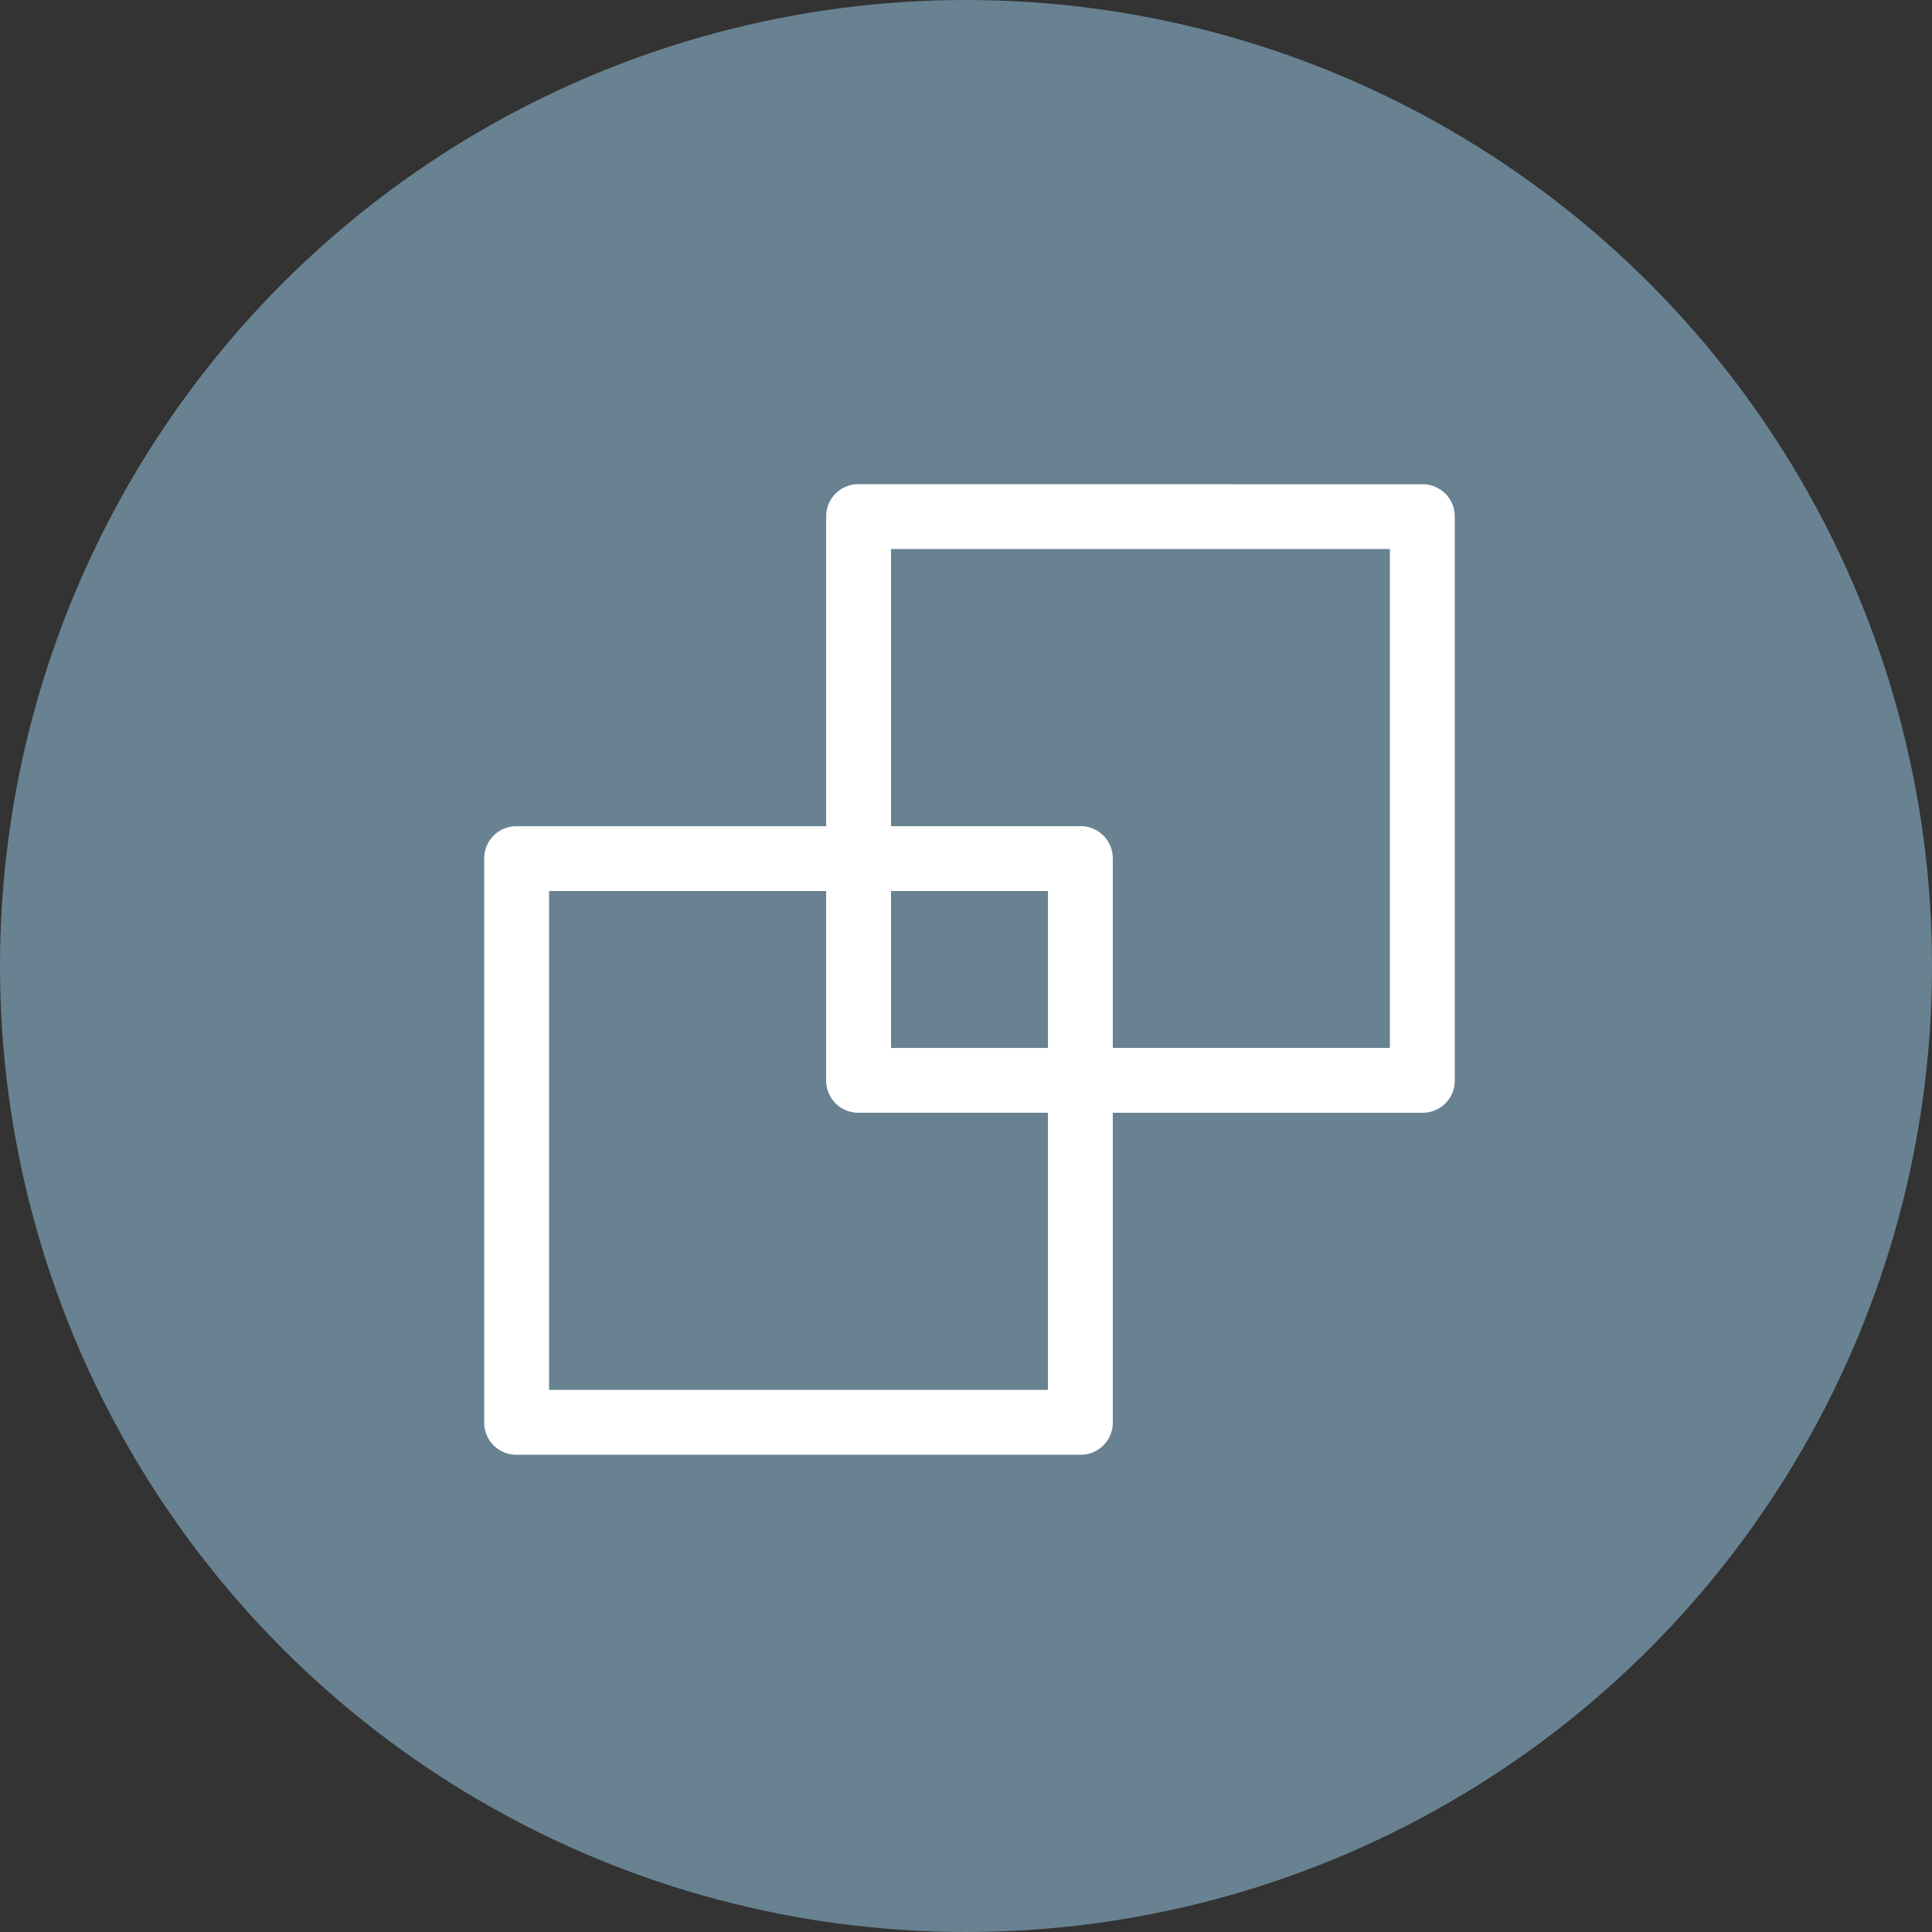
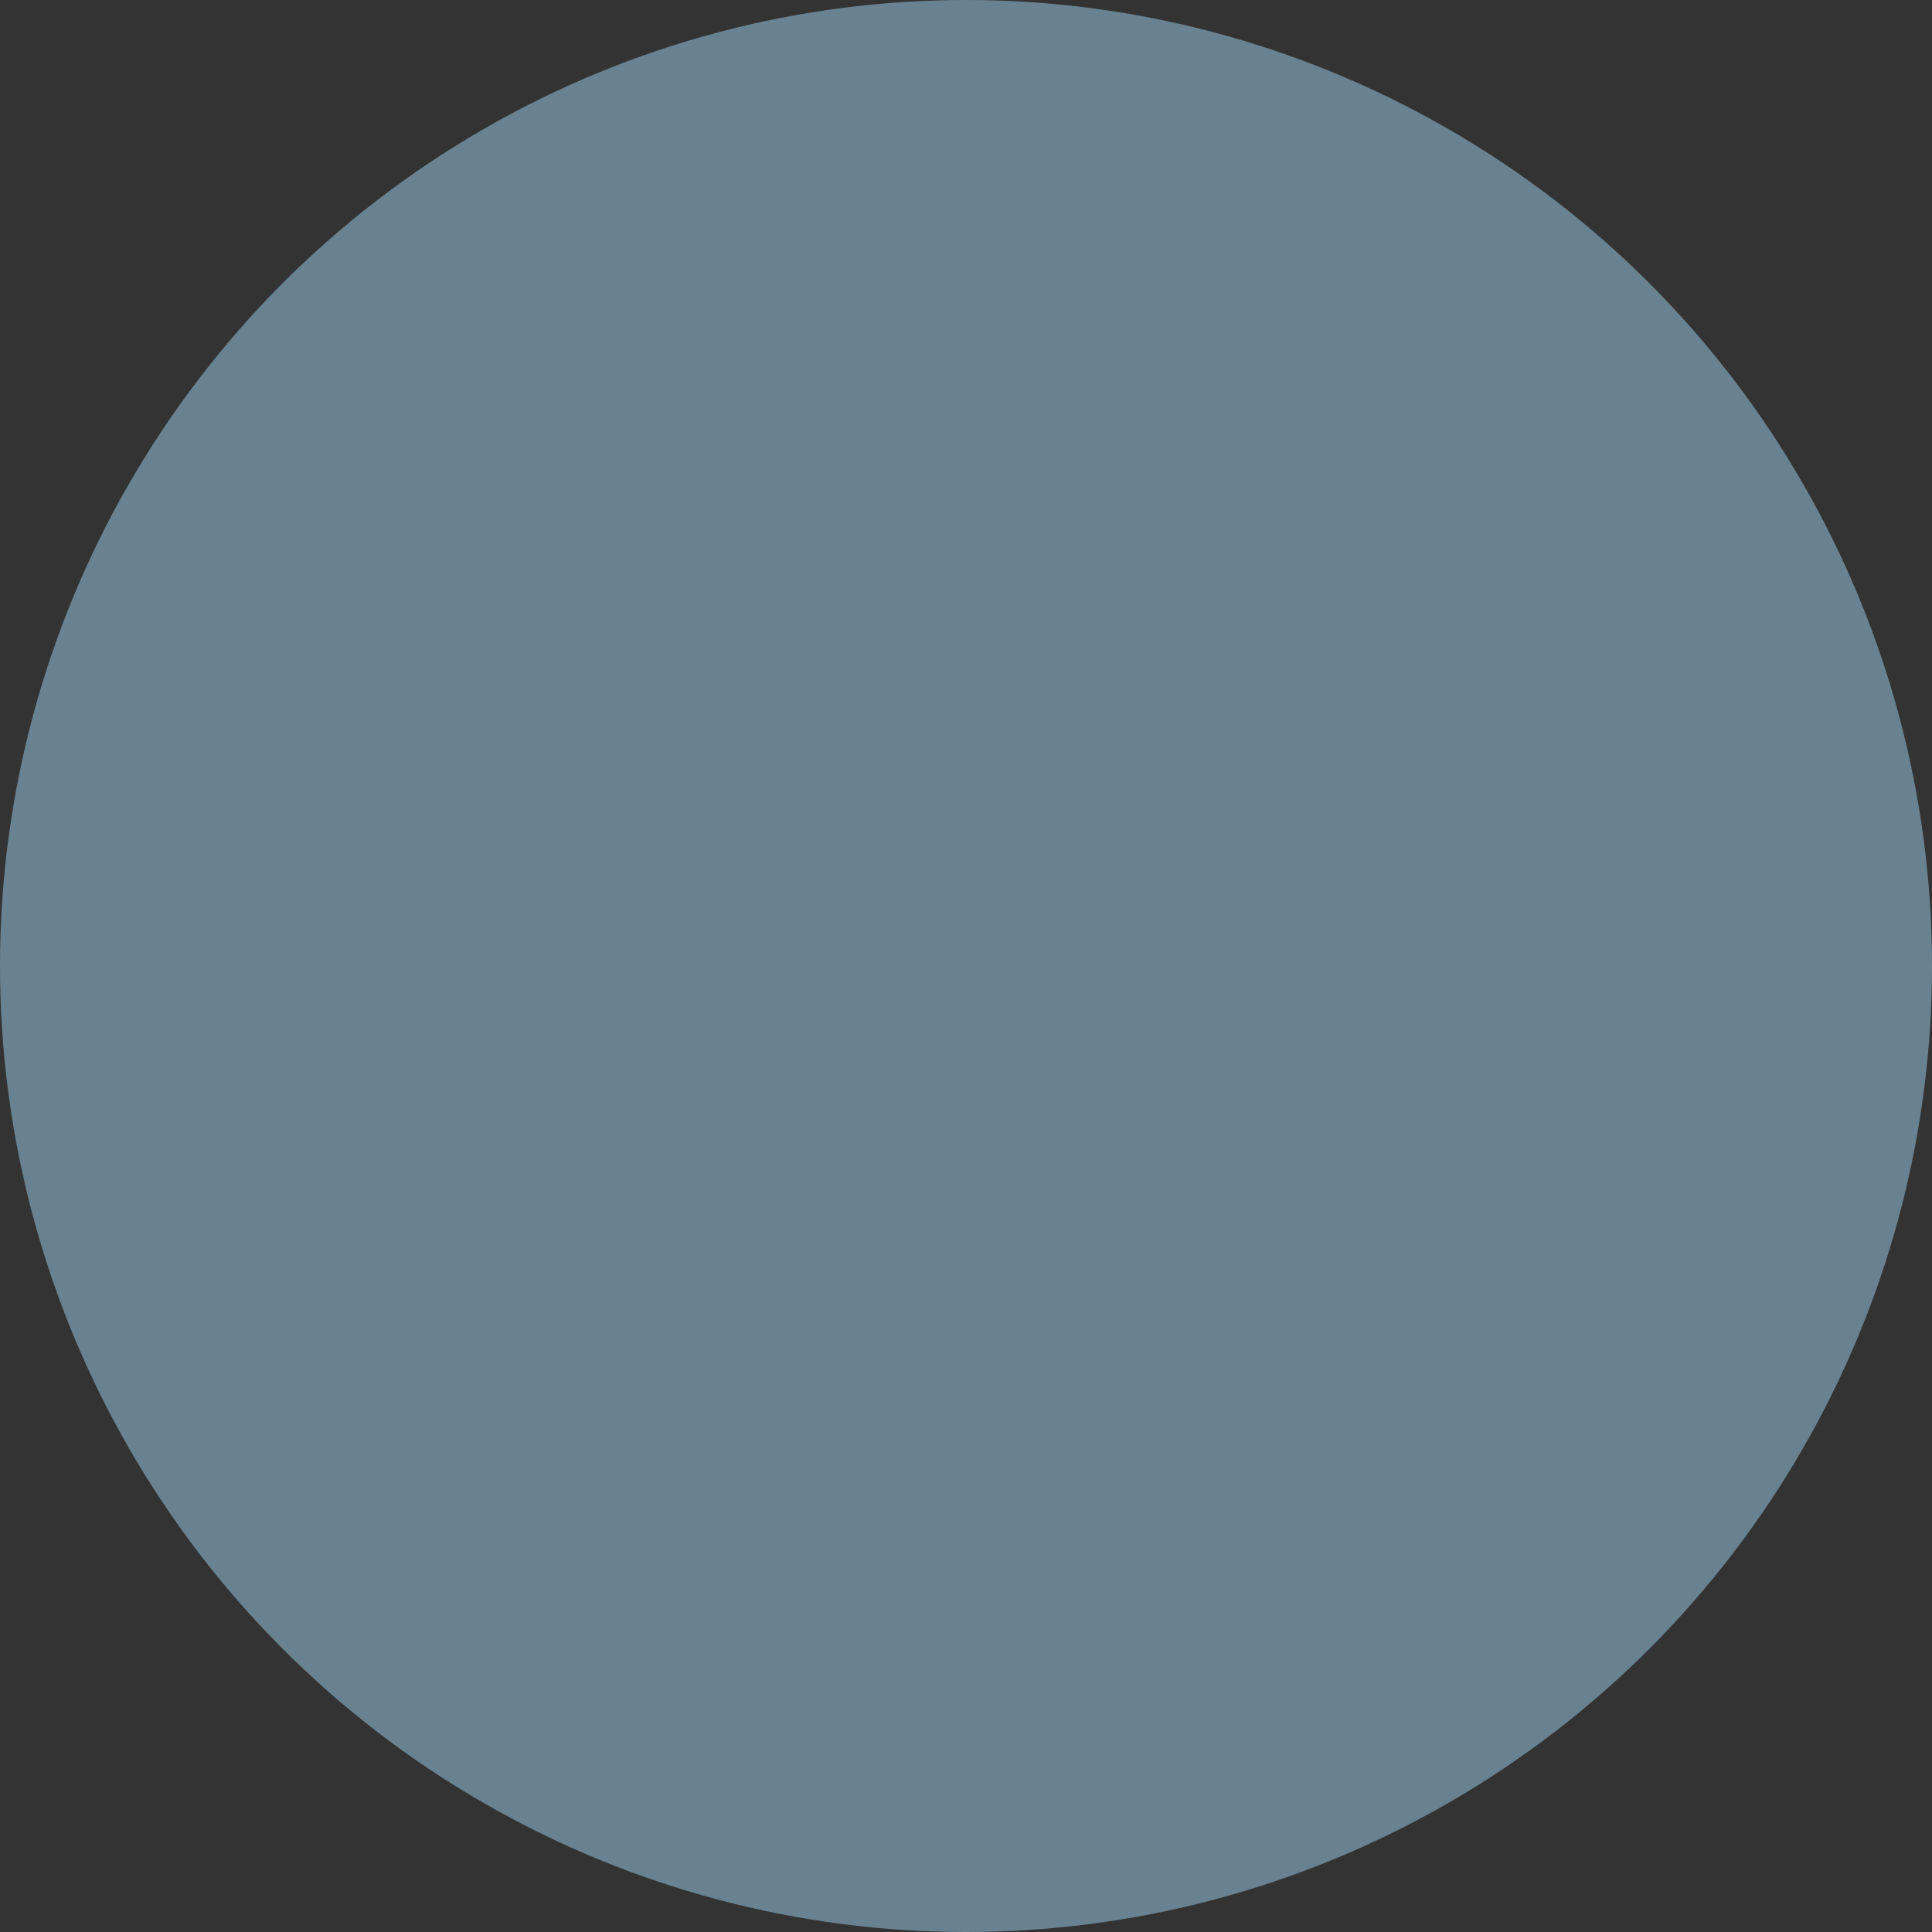
<svg xmlns="http://www.w3.org/2000/svg" width="50" height="50" viewBox="0 0 50 50">
  <rect x="0" y="0" width="50" height="50" fill="#333333" stroke="none" />
  <g id="Group_121" data-name="Group 121" transform="translate(-914 -1108)">
    <circle id="Ellipse_15" data-name="Ellipse 15" cx="25" cy="25" r="25" transform="translate(914 1108)" fill="#9ed2f1" opacity="0.5" />
-     <path id="Path_53" data-name="Path 53" d="M25.34,1.563a.332.332,0,0,1,.339.339V16.491a.332.332,0,0,1-.339.339H16.829v8.511a.332.332,0,0,1-.339.339H1.9a.332.332,0,0,1-.339-.339V10.752a.332.332,0,0,1,.339-.339h8.511V1.9a.332.332,0,0,1,.339-.339ZM25,2.24H11.09v8.172h5.4a.332.332,0,0,1,.339.339v5.4H25V2.24Zm-8.85,8.851H11.09v5.061h5.061V11.091Zm-5.739,0H2.24V25H16.15V16.829h-5.4a.332.332,0,0,1-.339-.339v-5.4Z" transform="translate(925.47 1119.469)" fill="#fff" stroke="#fff" stroke-width="1" />
  </g>
</svg>